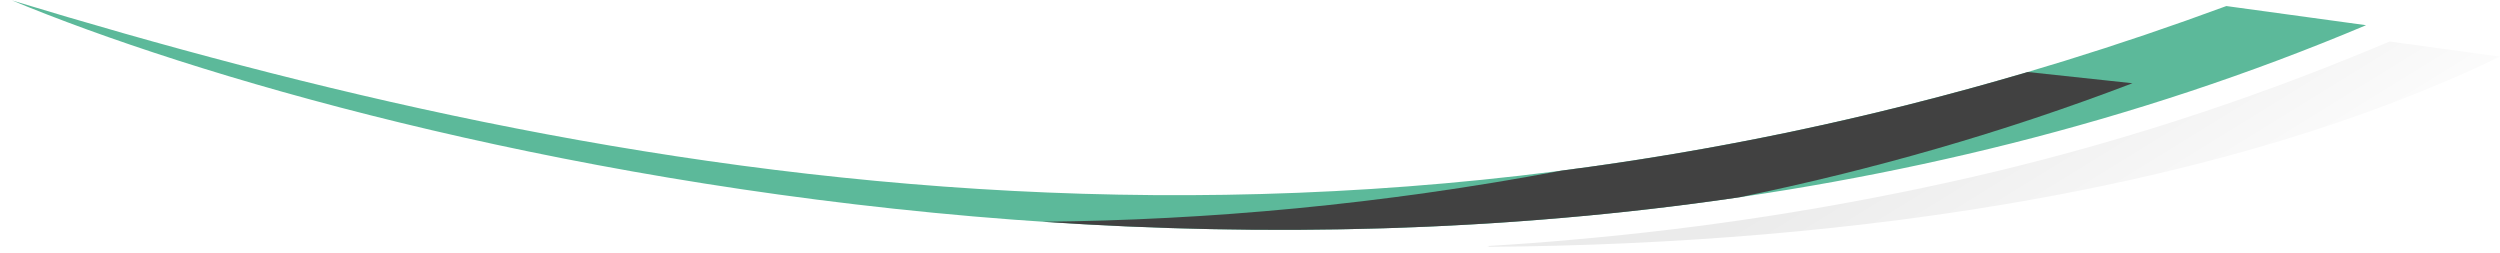
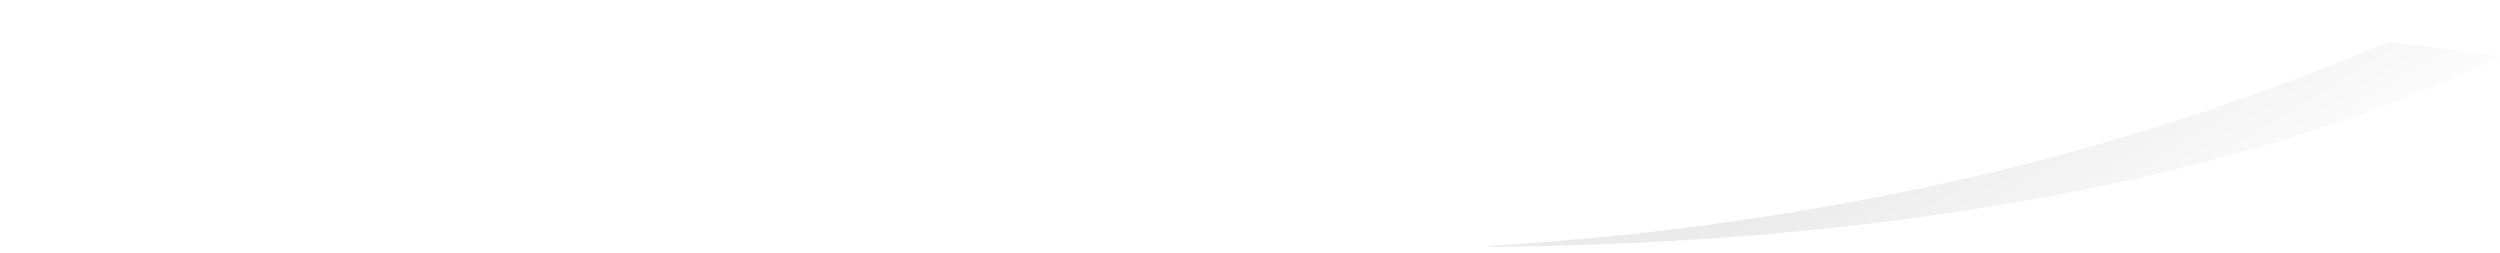
<svg xmlns="http://www.w3.org/2000/svg" width="1978" height="200" viewBox="0 0 1978 200" fill="none">
  <g clip-path="url(#clip0)">
-     <path d="M9.477 0.328C475.157 141.713 1071.78 259.397 1761.49 4.783L1872.04 19.934C1133.28 331.586 293.521 118.315 9.477 0.328Z" fill="#5CB99A" />
    <g filter="url(#filter0_d)">
      <path d="M1176.38 191.309C1178.65 191.205 1178.69 190.88 1176.97 190.644C1198.93 189.346 1221.11 187.745 1243.26 185.726C1350.32 176.499 1456.6 159.832 1561.29 135.846C1669.59 110.801 1775.56 76.763 1878.08 34.09L1890.66 28.853L1978 40.824C1765.28 143.337 1473.17 189.23 1176.38 191.309Z" fill="url(#paint0_linear)" />
    </g>
    <g style="mix-blend-mode:overlay">
-       <path fill-rule="evenodd" clip-rule="evenodd" d="M1604.4 56.972L1687.19 65.86C1584.48 105.123 1480.26 134.681 1376.08 156.113C1185.99 184.058 998.703 187.152 824.841 175.439C956.199 174.157 1093.02 161.83 1235.41 135.007C1354.87 119.588 1477.95 94.339 1604.4 56.972Z" fill="#414141" />
-     </g>
+       </g>
  </g>
  <defs>
    <filter id="filter0_d" x="1168.38" y="24.853" width="817.623" height="178.456" filterUnits="userSpaceOnUse" color-interpolation-filters="sRGB">
      <feFlood flood-opacity="0" result="BackgroundImageFix" />
      <feColorMatrix in="SourceAlpha" type="matrix" values="0 0 0 0 0 0 0 0 0 0 0 0 0 0 0 0 0 0 127 0" />
      <feOffset dy="4" />
      <feGaussianBlur stdDeviation="4" />
      <feColorMatrix type="matrix" values="0 0 0 0 0 0 0 0 0 0 0 0 0 0 0 0 0 0 0.15 0" />
      <feBlend mode="normal" in2="BackgroundImageFix" result="effect1_dropShadow" />
      <feBlend mode="normal" in="SourceGraphic" in2="effect1_dropShadow" result="shape" />
    </filter>
    <linearGradient id="paint0_linear" x1="1935.16" y1="116.293" x2="1806.65" y2="-92.198" gradientUnits="userSpaceOnUse">
      <stop stop-color="white" />
      <stop offset="1" stop-color="#EBEBEB" />
    </linearGradient>
    <clipPath id="clip0">
      <rect width="1978" height="200" fill="white" />
    </clipPath>
  </defs>
</svg>